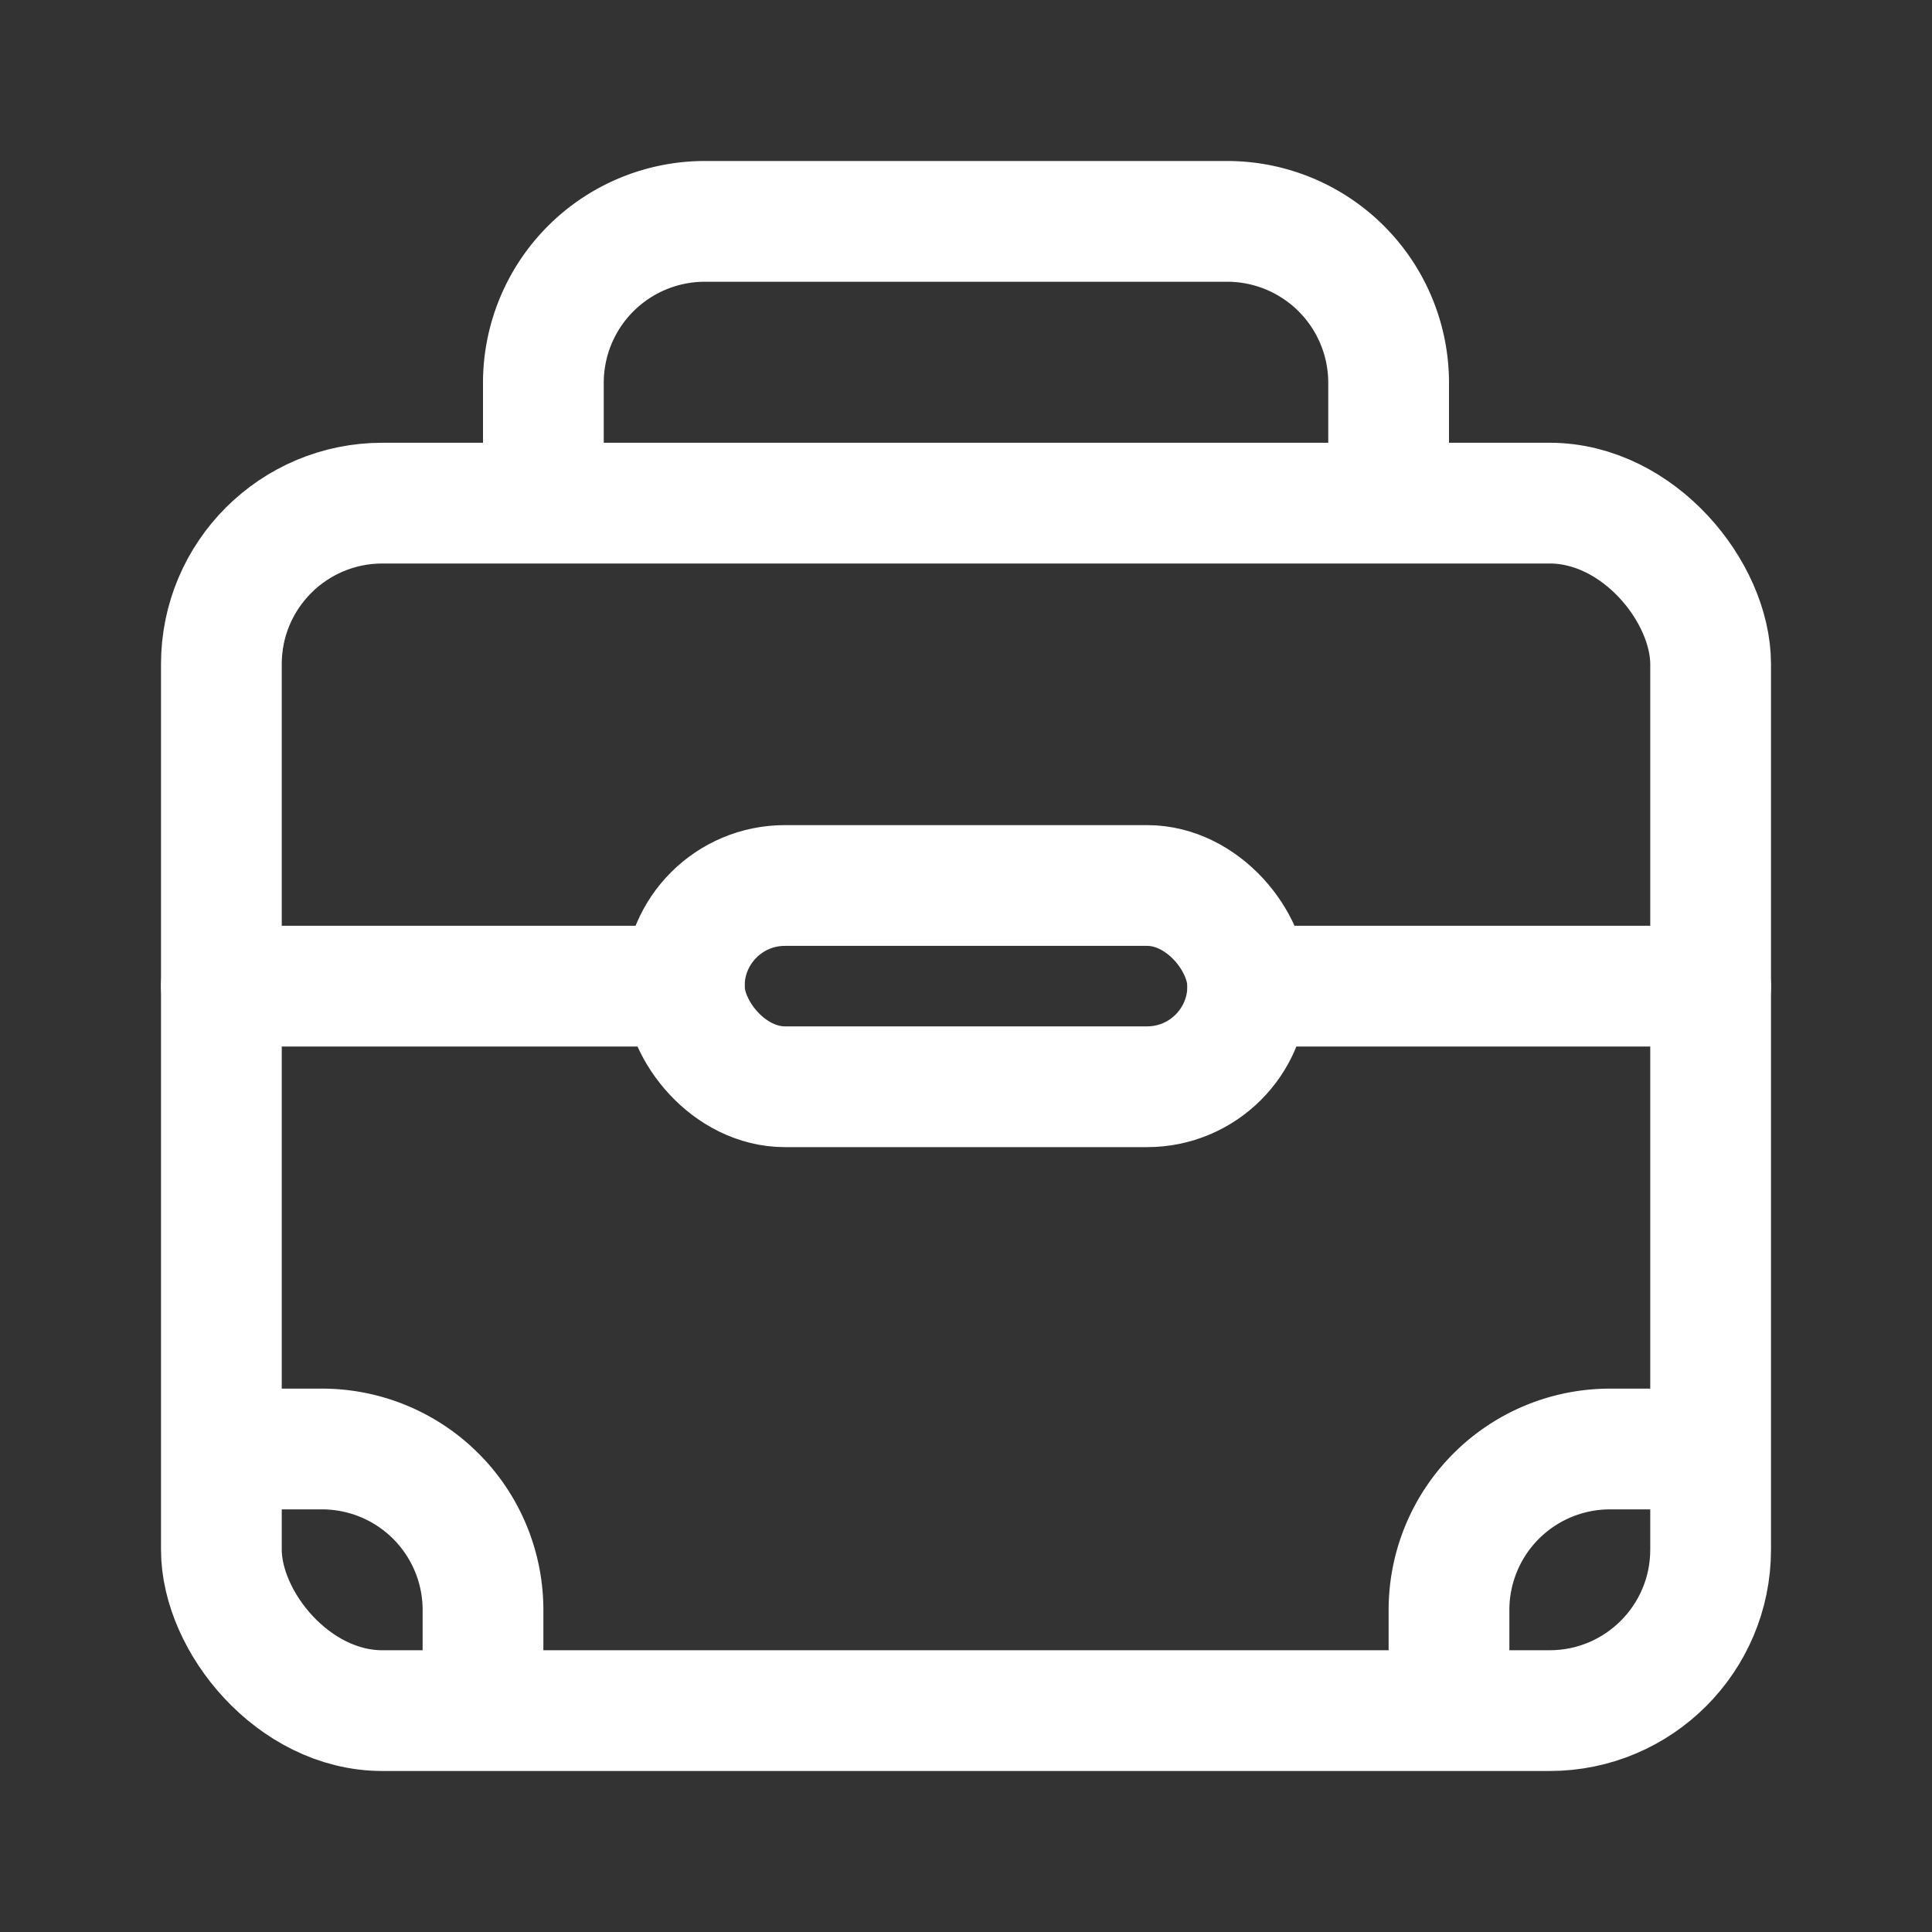
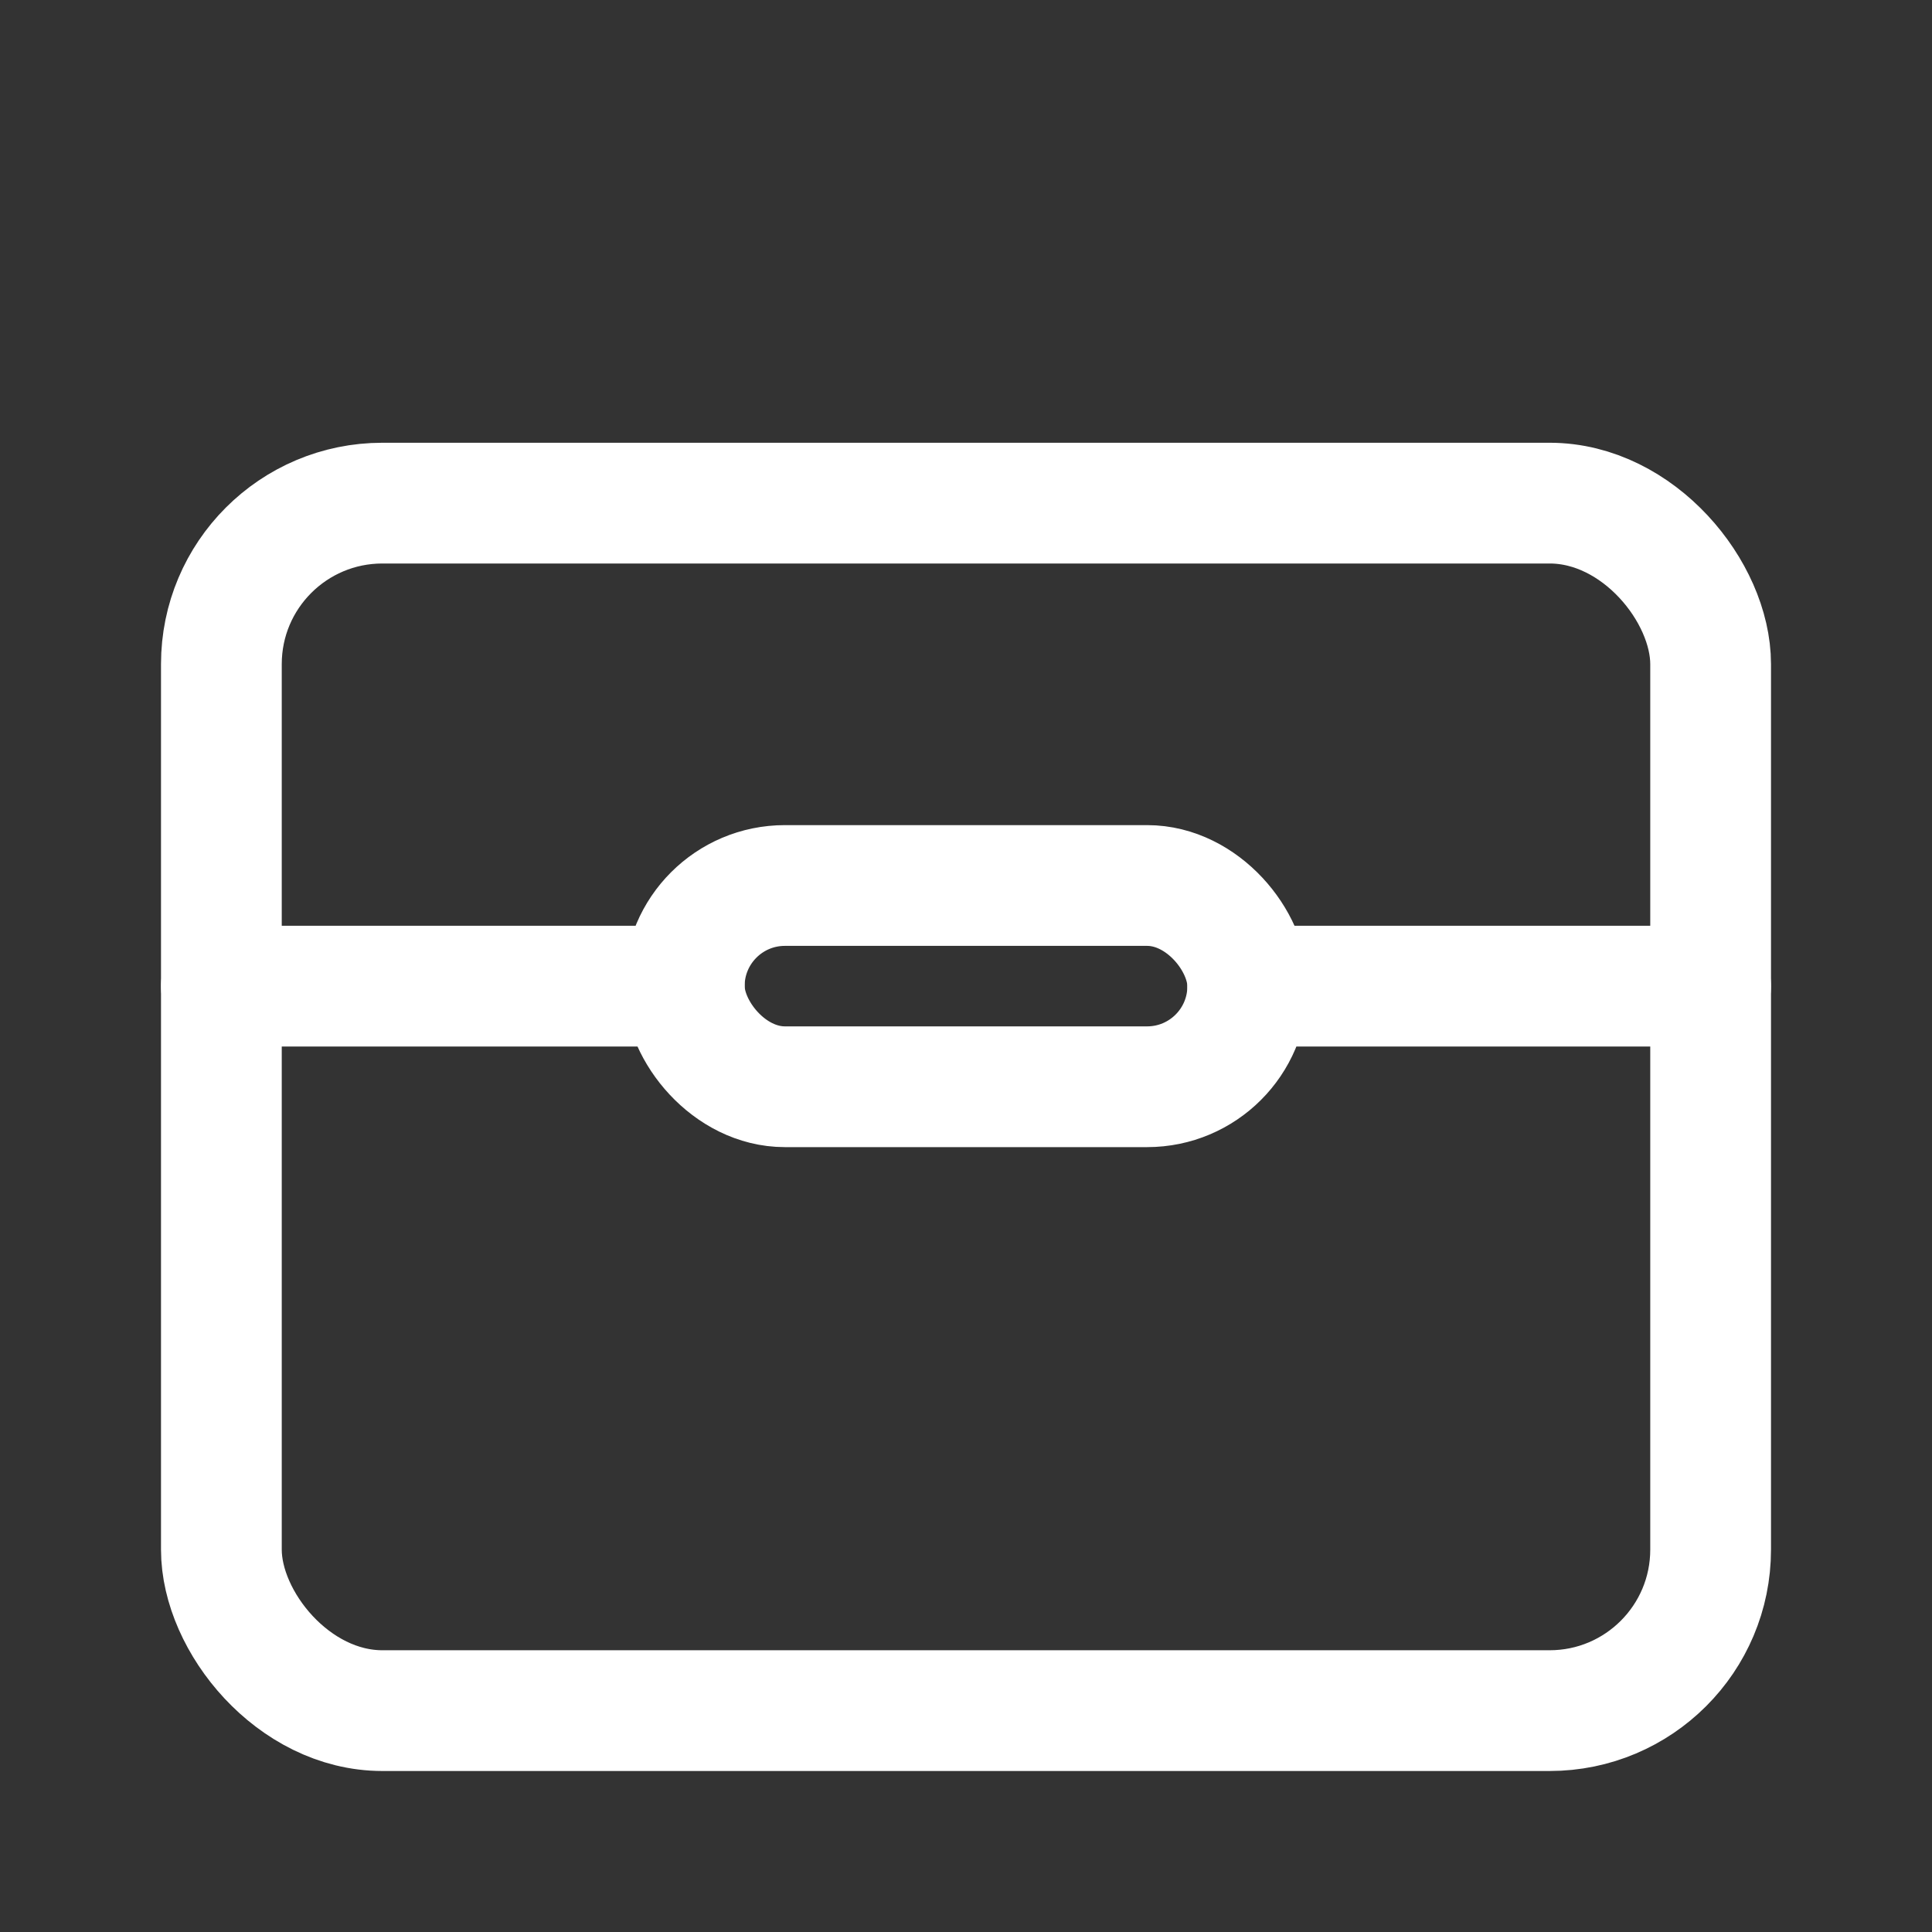
<svg xmlns="http://www.w3.org/2000/svg" viewBox="0 0 960 960">
  <rect x="0" y="0" width="960" height="960" fill="#333333" stroke="none" />
  <defs>
    <style>.cls-1{fill:#fff;opacity:0;}.cls-2{fill:none;stroke:#fff;stroke-linecap:round;stroke-miterlimit:10;stroke-width:60px;}</style>
  </defs>
  <g id="图层_2" data-name="图层 2">
    <g id="规范画板_线条_80px_" data-name="规范画板(线条：80px）">
      <rect id="透明层" class="cls-1" width="960" height="960" />
      <g id="独立办公">
        <rect class="cls-2" x="340" y="440" width="280" height="100" rx="50" />
        <rect class="cls-2" x="110" y="250" width="740" height="600" rx="80" />
-         <path class="cls-2" d="M120,720h40a80,80,0,0,1,80,80v40" />
-         <path class="cls-2" d="M720,840V800a80,80,0,0,1,80-80h40" />
        <line class="cls-2" x1="110" y1="490" x2="340" y2="490" />
        <line class="cls-2" x1="850" y1="490" x2="620" y2="490" />
-         <path class="cls-2" d="M270,230V190a80.24,80.24,0,0,1,80-80H610a80.24,80.24,0,0,1,80,80v40" />
      </g>
    </g>
  </g>
</svg>